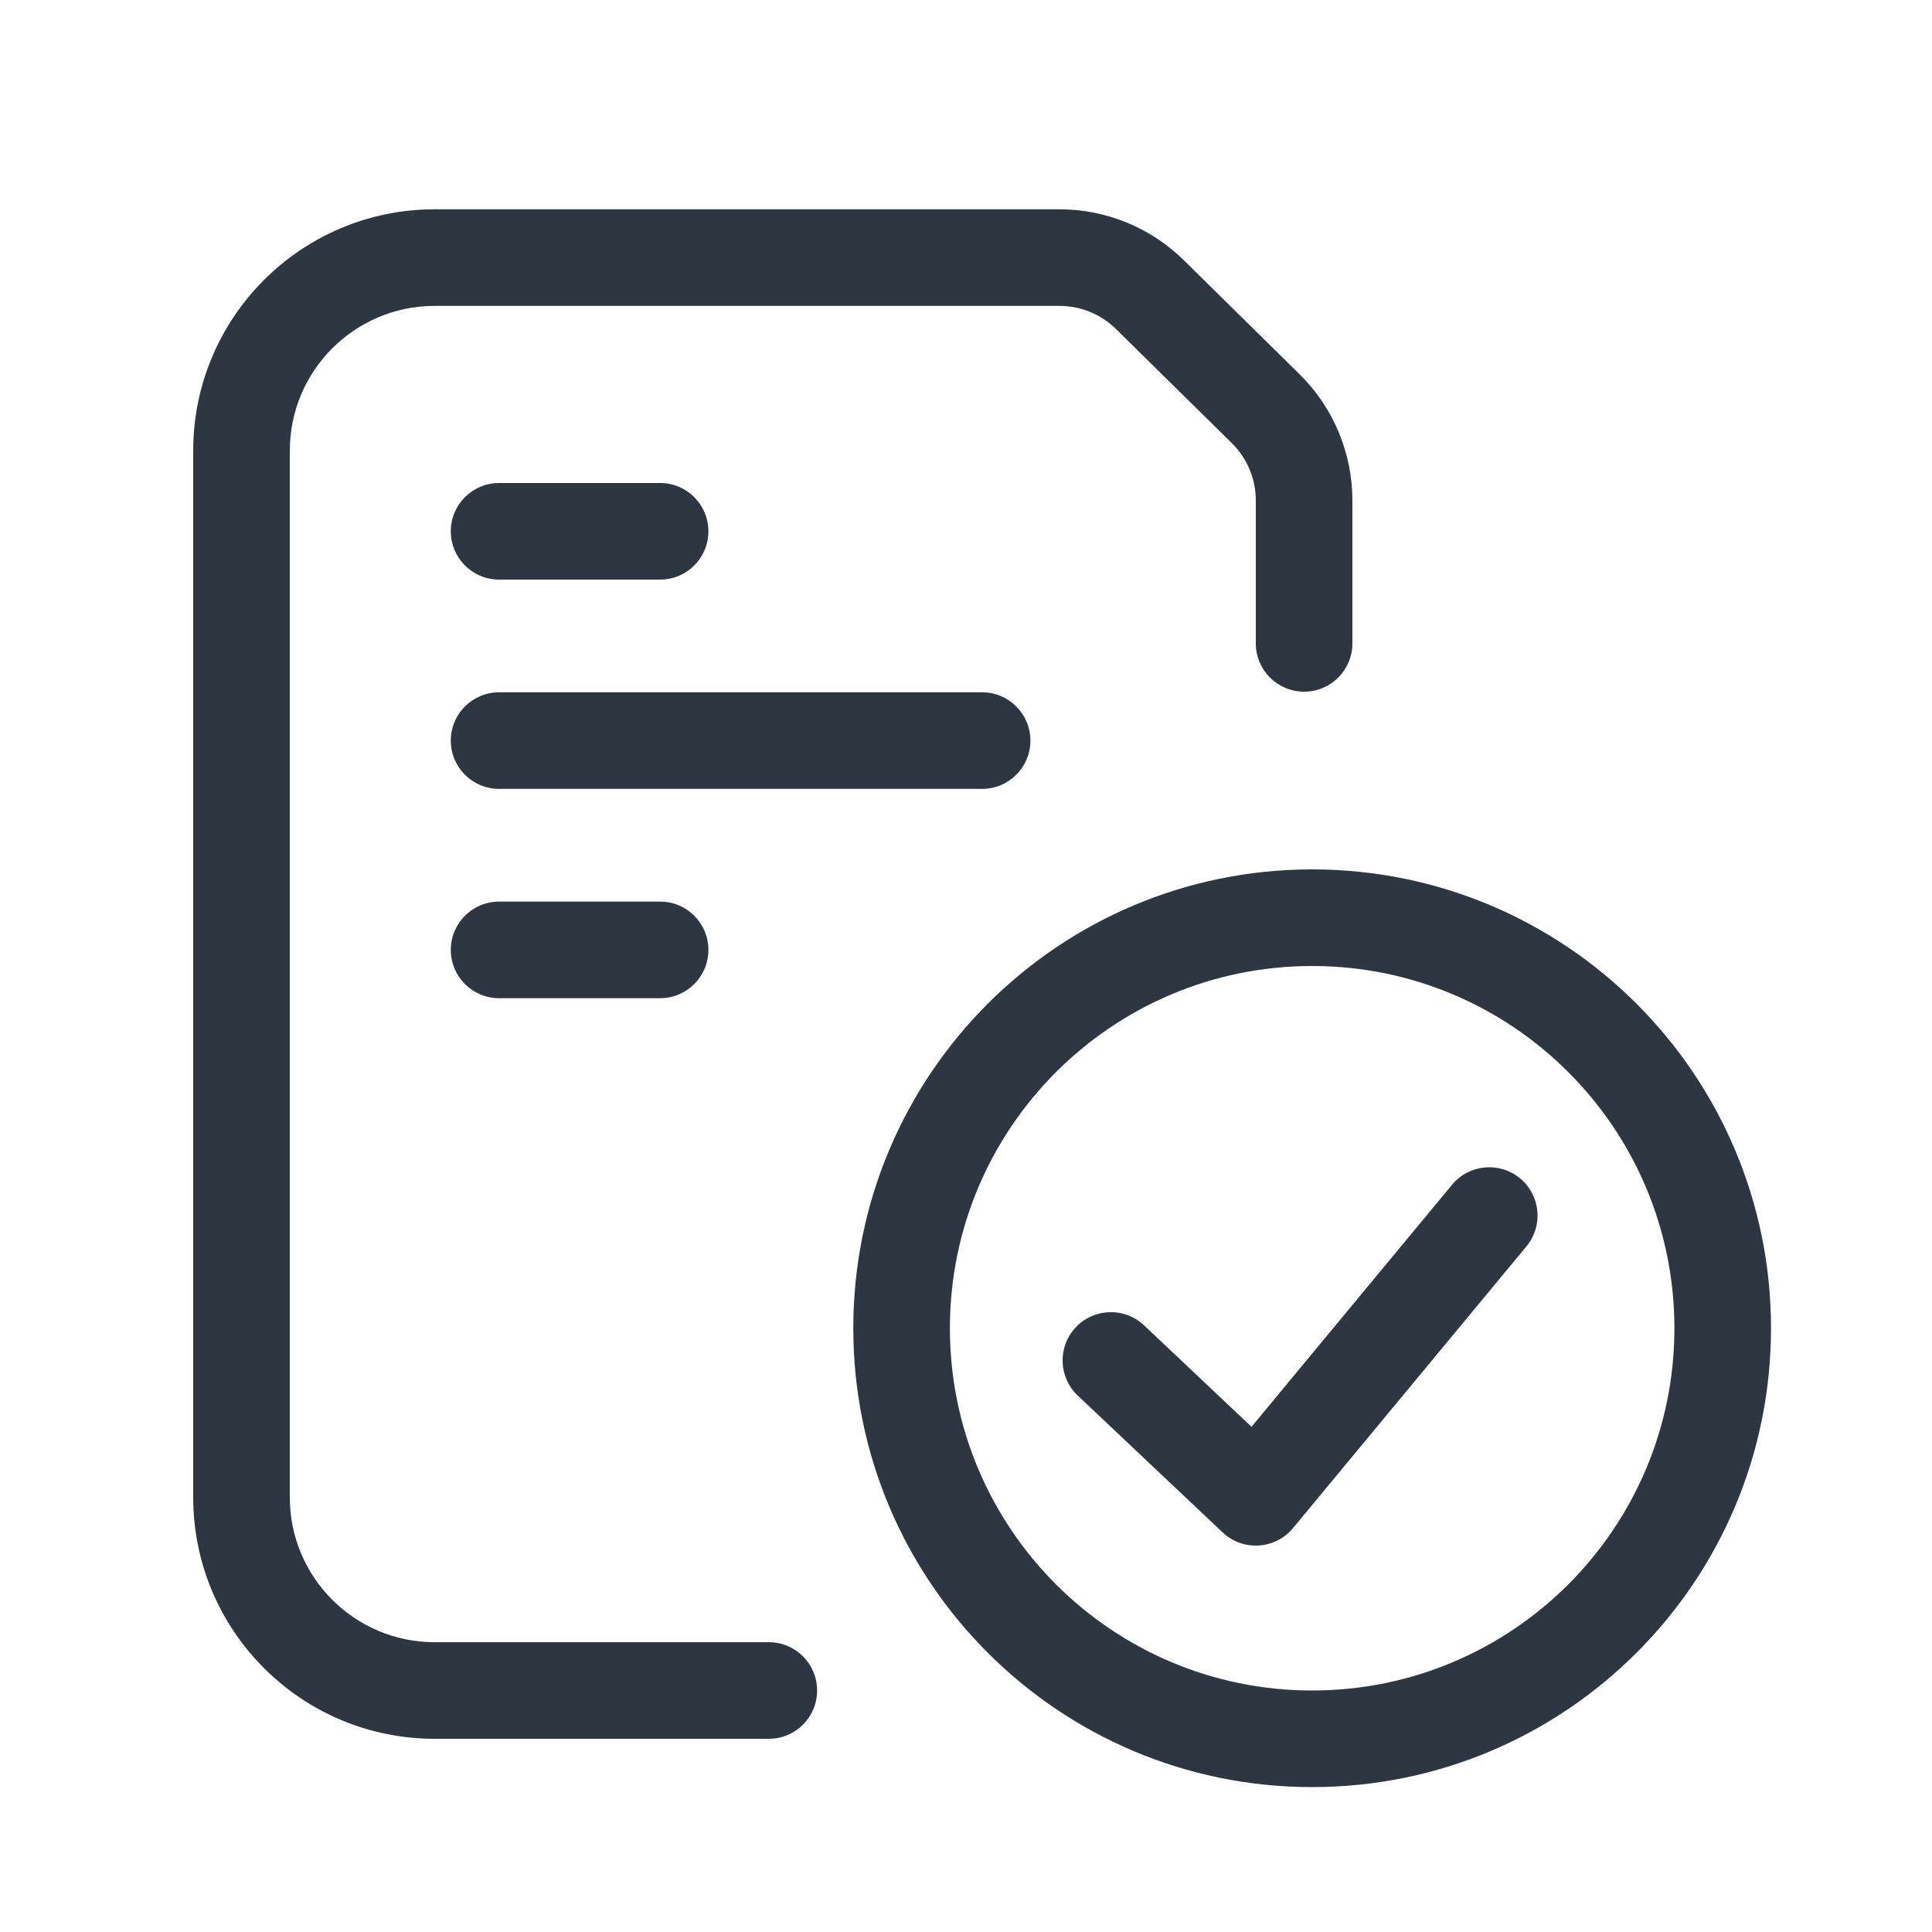
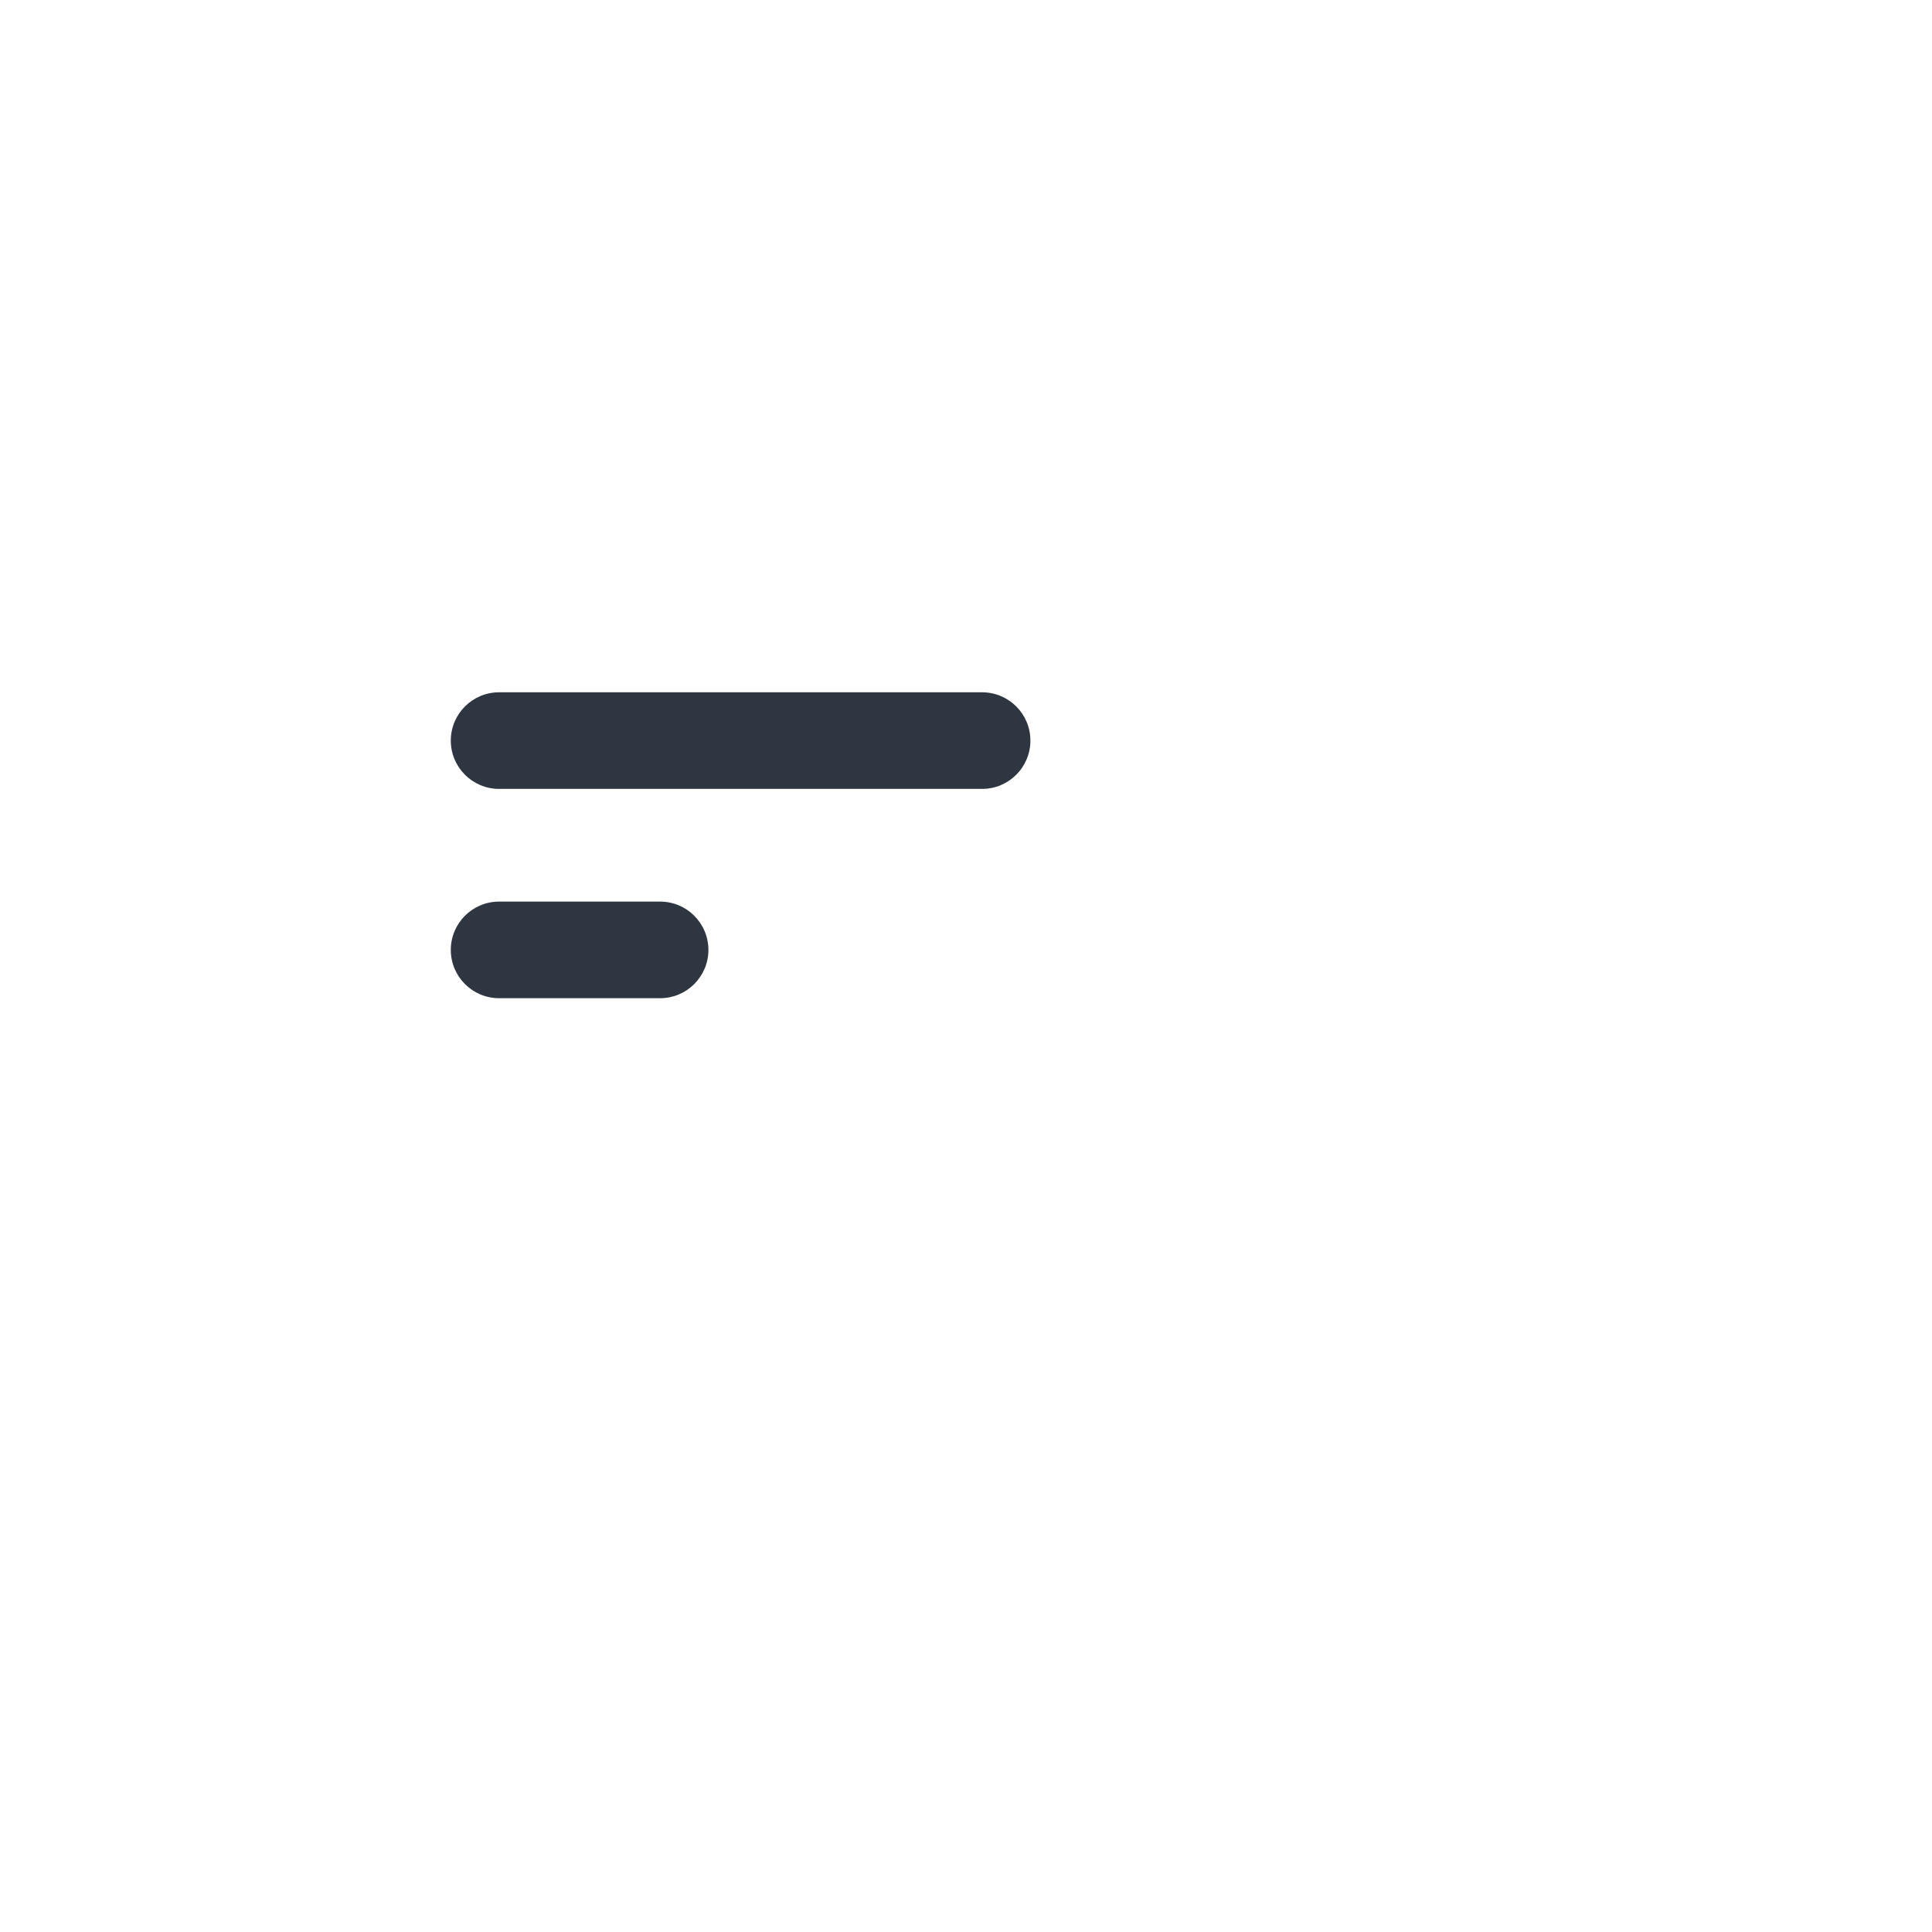
<svg xmlns="http://www.w3.org/2000/svg" width="120" height="120" viewBox="0 0 120 120" fill="none">
-   <path fill-rule="evenodd" clip-rule="evenodd" d="M27 19C22.029 19 18 23.029 18 28V93C18 97.971 22.029 102 27 102H47.752C49.409 102 50.752 103.343 50.752 105C50.752 106.657 49.409 108 47.752 108H27C18.716 108 12 101.284 12 93V28C12 19.716 18.716 13 27 13H65.811C68.7 13 71.474 14.137 73.532 16.165L80.721 23.249C82.819 25.317 84 28.139 84 31.084V39.962C84 41.618 82.657 42.962 81 42.962C79.343 42.962 78 41.618 78 39.962V31.084C78 29.746 77.463 28.463 76.51 27.523L69.32 20.439C68.385 19.517 67.124 19 65.811 19H27Z" fill="#2E3641" />
-   <path fill-rule="evenodd" clip-rule="evenodd" d="M81.5 60C69.074 60 59 70.074 59 82.5C59 94.926 69.074 105 81.5 105C93.926 105 104 94.926 104 82.5C104 70.074 93.926 60 81.5 60ZM53 82.5C53 66.76 65.76 54 81.5 54C97.24 54 110 66.76 110 82.5C110 98.24 97.24 111 81.5 111C65.76 111 53 98.24 53 82.5Z" fill="#2E3641" />
-   <path fill-rule="evenodd" clip-rule="evenodd" d="M28 33C28 31.343 29.343 30 31 30H41C42.657 30 44 31.343 44 33C44 34.657 42.657 36 41 36H31C29.343 36 28 34.657 28 33Z" fill="#2E3641" />
  <path fill-rule="evenodd" clip-rule="evenodd" d="M28 59C28 57.343 29.343 56 31 56H41C42.657 56 44 57.343 44 59C44 60.657 42.657 62 41 62H31C29.343 62 28 60.657 28 59Z" fill="#2E3641" />
  <path fill-rule="evenodd" clip-rule="evenodd" d="M28 46C28 44.343 29.343 43 31 43H61C62.657 43 64 44.343 64 46C64 47.657 62.657 49 61 49H31C29.343 49 28 47.657 28 46Z" fill="#2E3641" />
-   <path fill-rule="evenodd" clip-rule="evenodd" d="M94.414 73.19C95.69 74.247 95.867 76.138 94.81 77.414L80.31 94.914C79.781 95.553 79.011 95.944 78.183 95.994C77.355 96.045 76.543 95.751 75.94 95.181L66.94 86.681C65.736 85.543 65.681 83.645 66.819 82.44C67.957 81.236 69.855 81.181 71.06 82.319L77.733 88.621L90.19 73.586C91.247 72.31 93.138 72.133 94.414 73.19Z" fill="#2E3641" />
</svg>